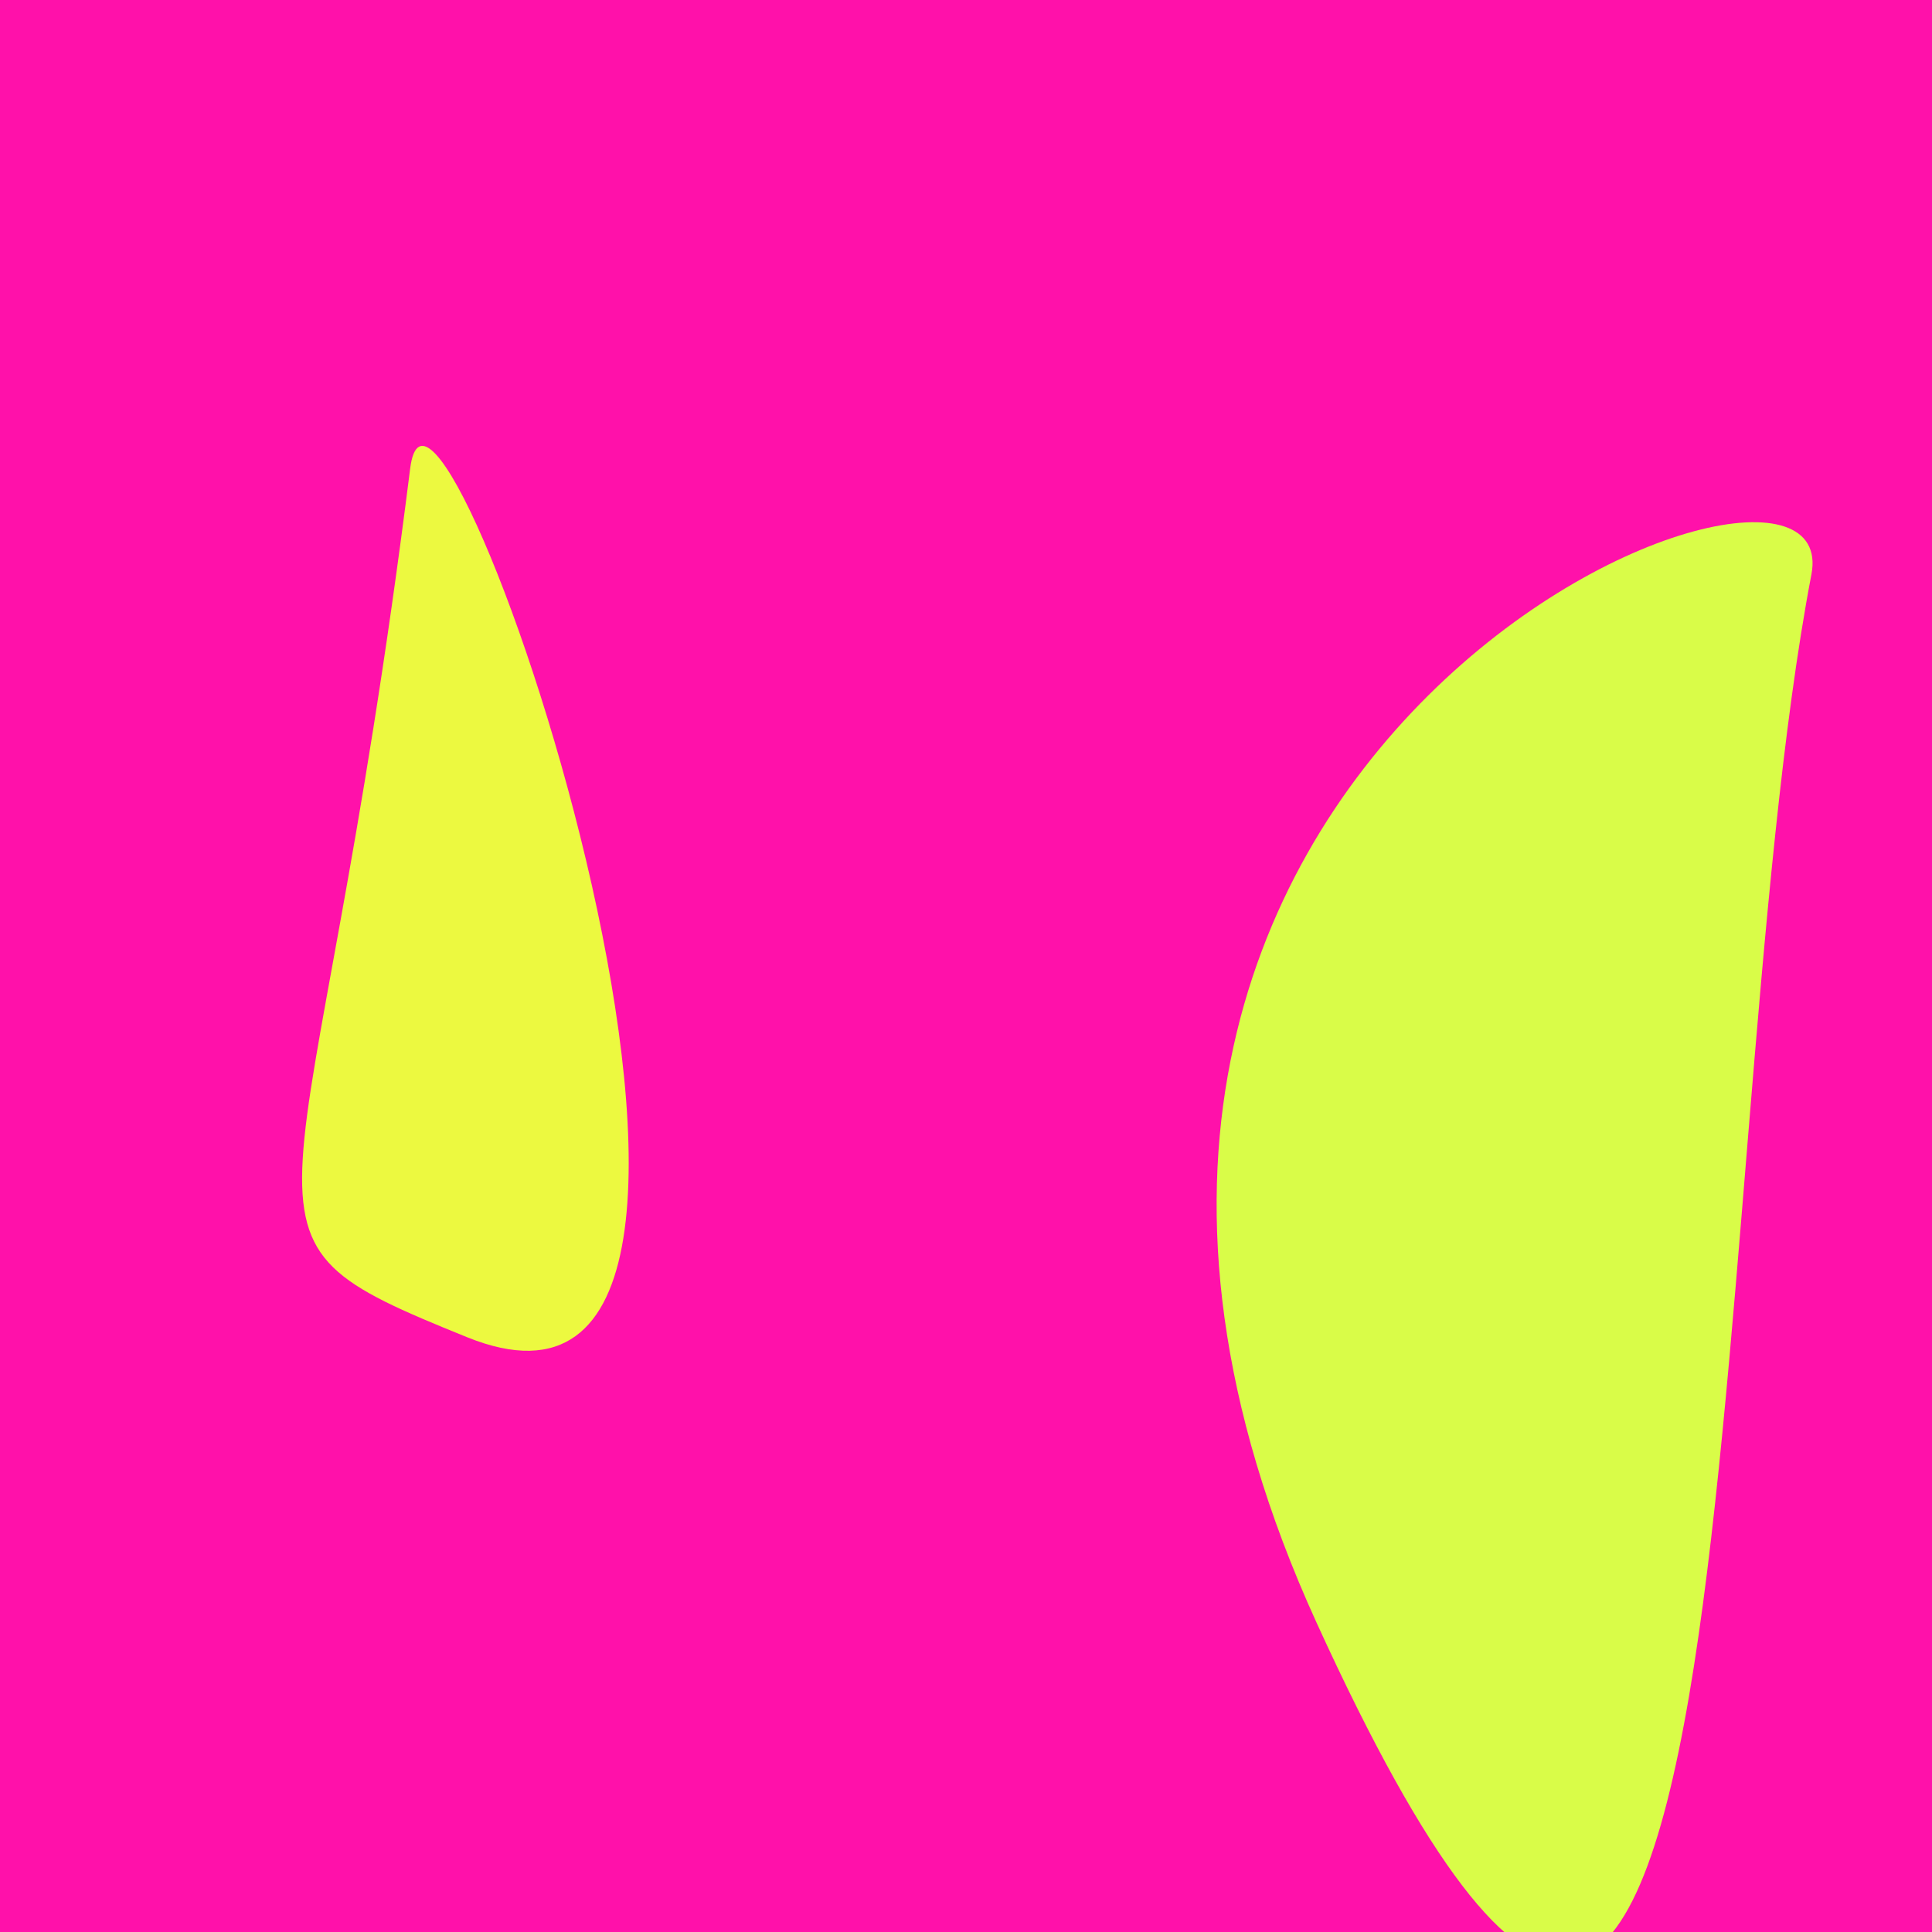
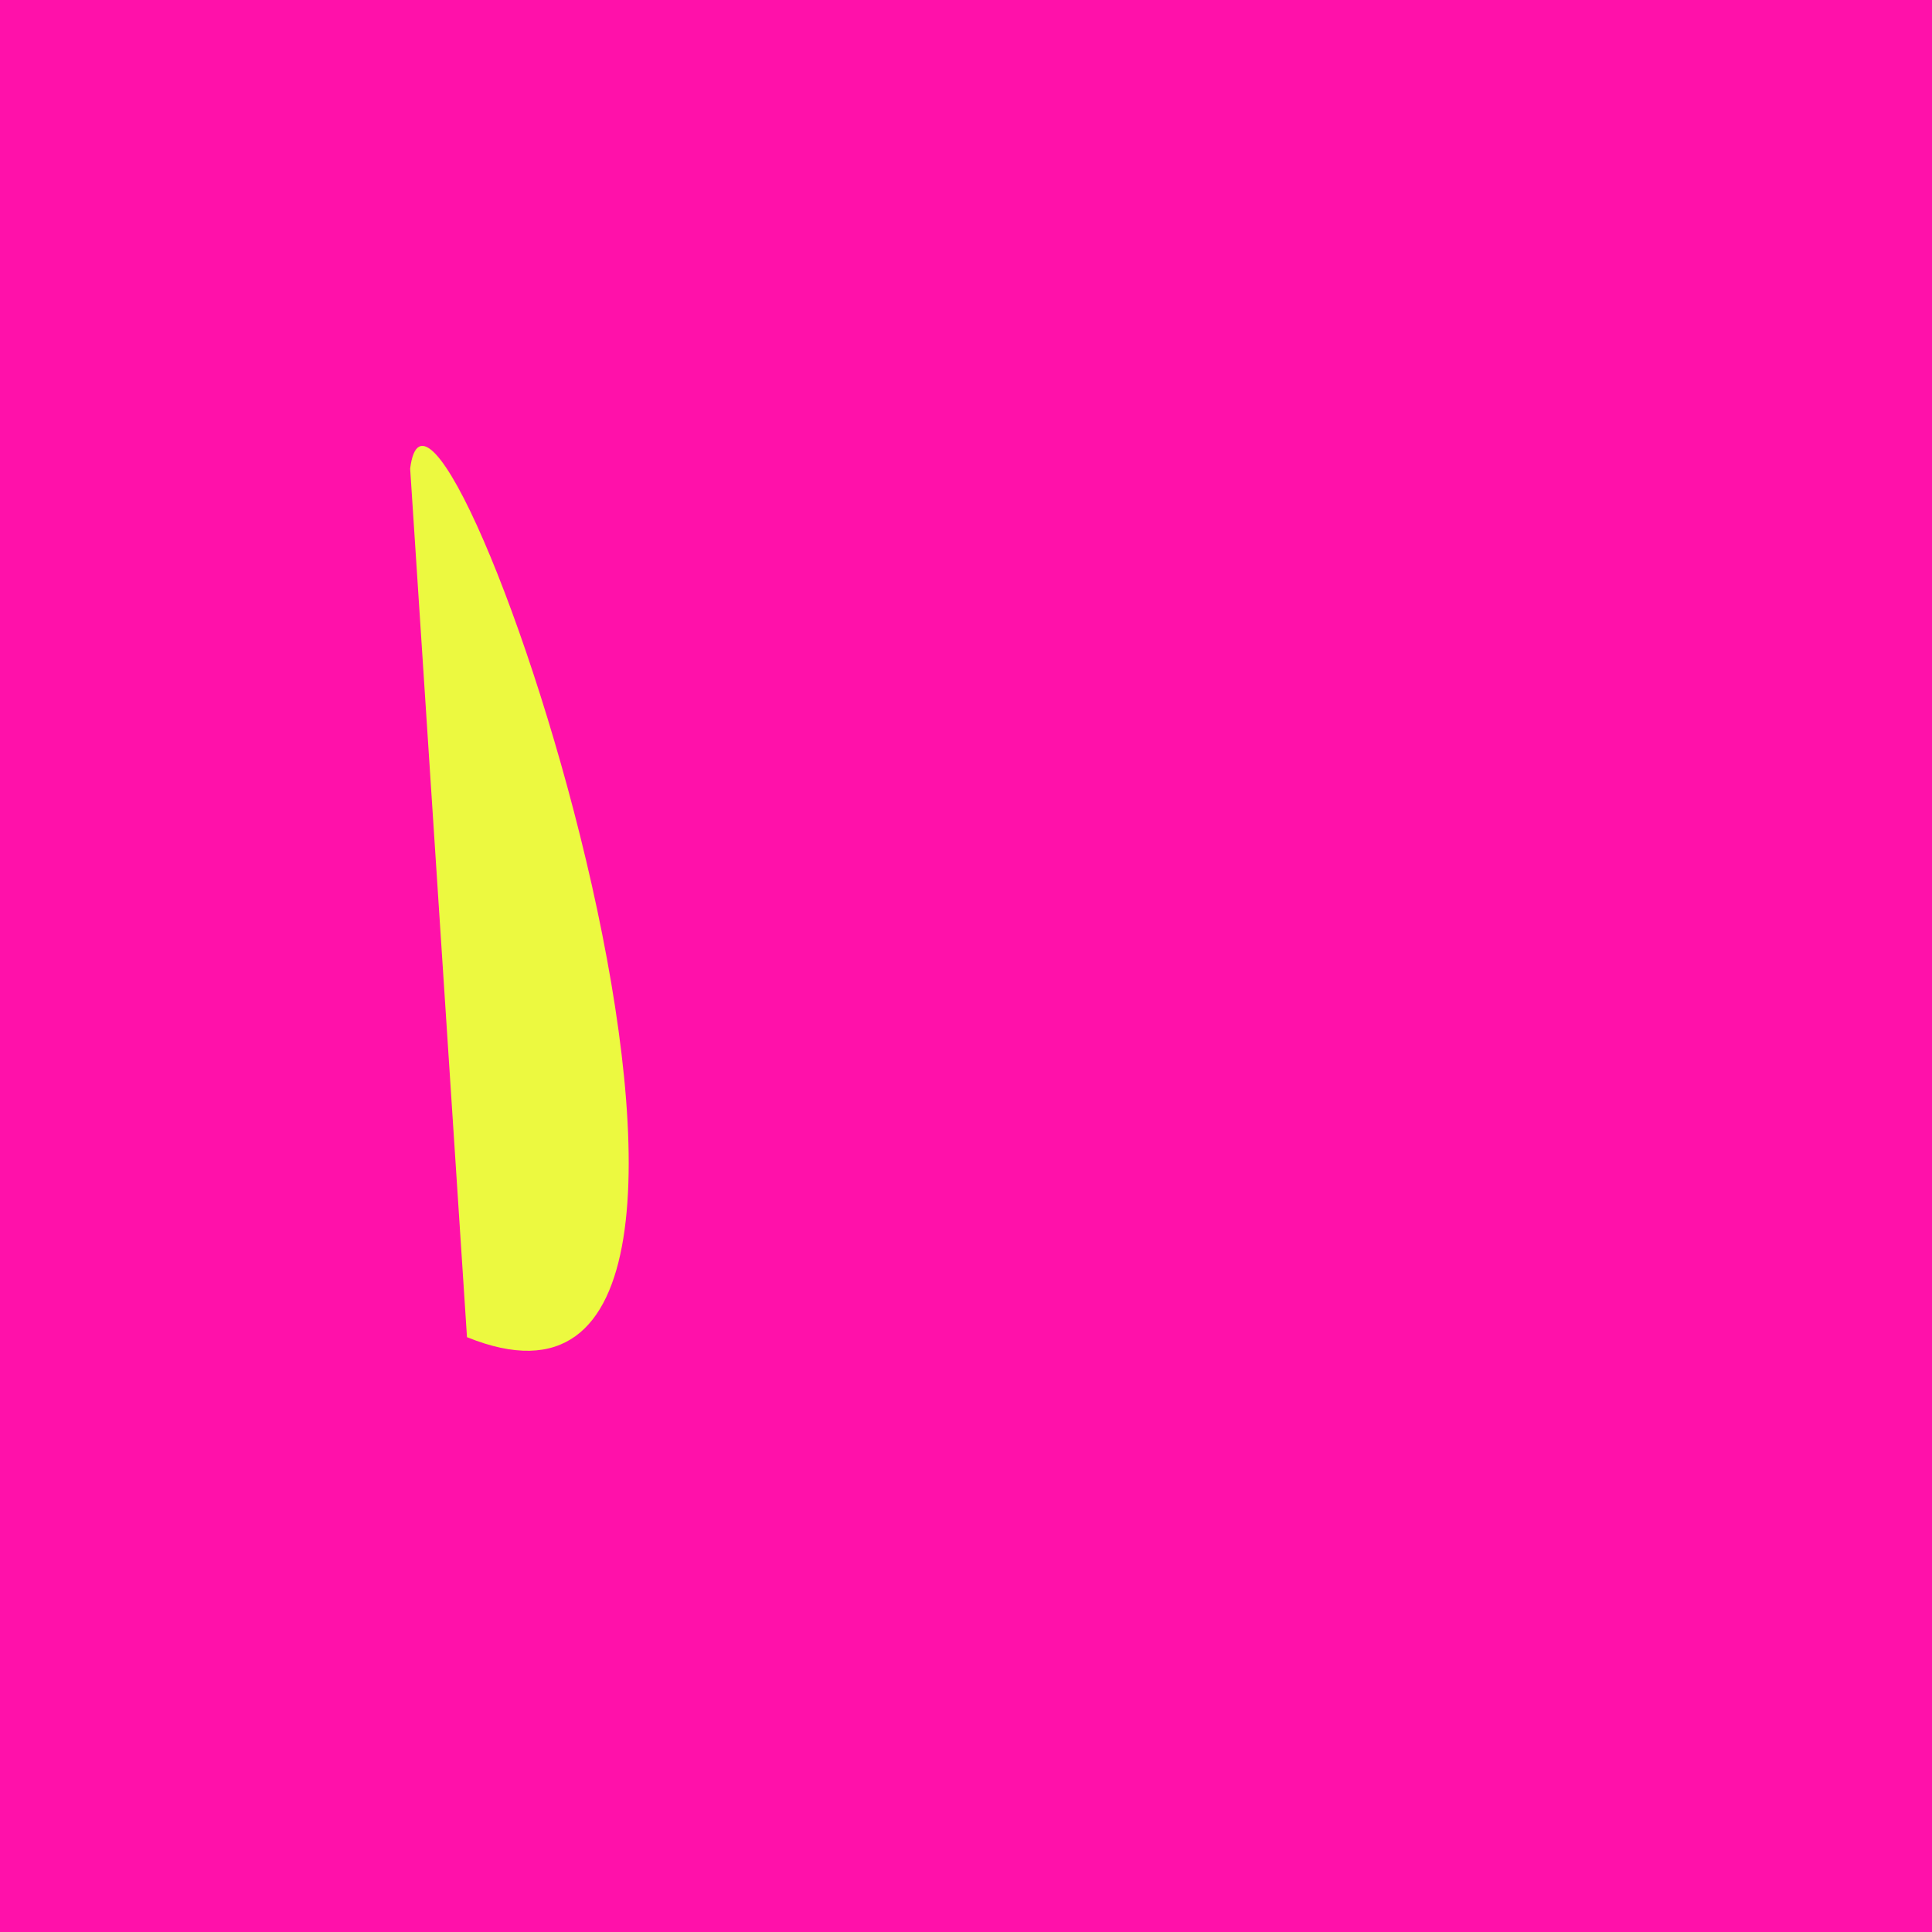
<svg xmlns="http://www.w3.org/2000/svg" width="128" height="128">
  <g>
    <rect width="128" height="128" fill="#f1a" />
-     <path d="M 30.939 88.591 C 56.323 98.868 28.859 17.612 27.174 31.046 C 20.625 83.254 13.492 81.527 30.939 88.591" fill="rgb(236,249,64)" />
-     <path d="M 87.223 107.5 C 117.014 172.787 112.317 78.344 120.012 38.051 C 122.517 24.933 60.725 49.43 87.223 107.5" fill="rgb(217,252,72)" />
+     <path d="M 30.939 88.591 C 56.323 98.868 28.859 17.612 27.174 31.046 " fill="rgb(236,249,64)" />
  </g>
</svg>